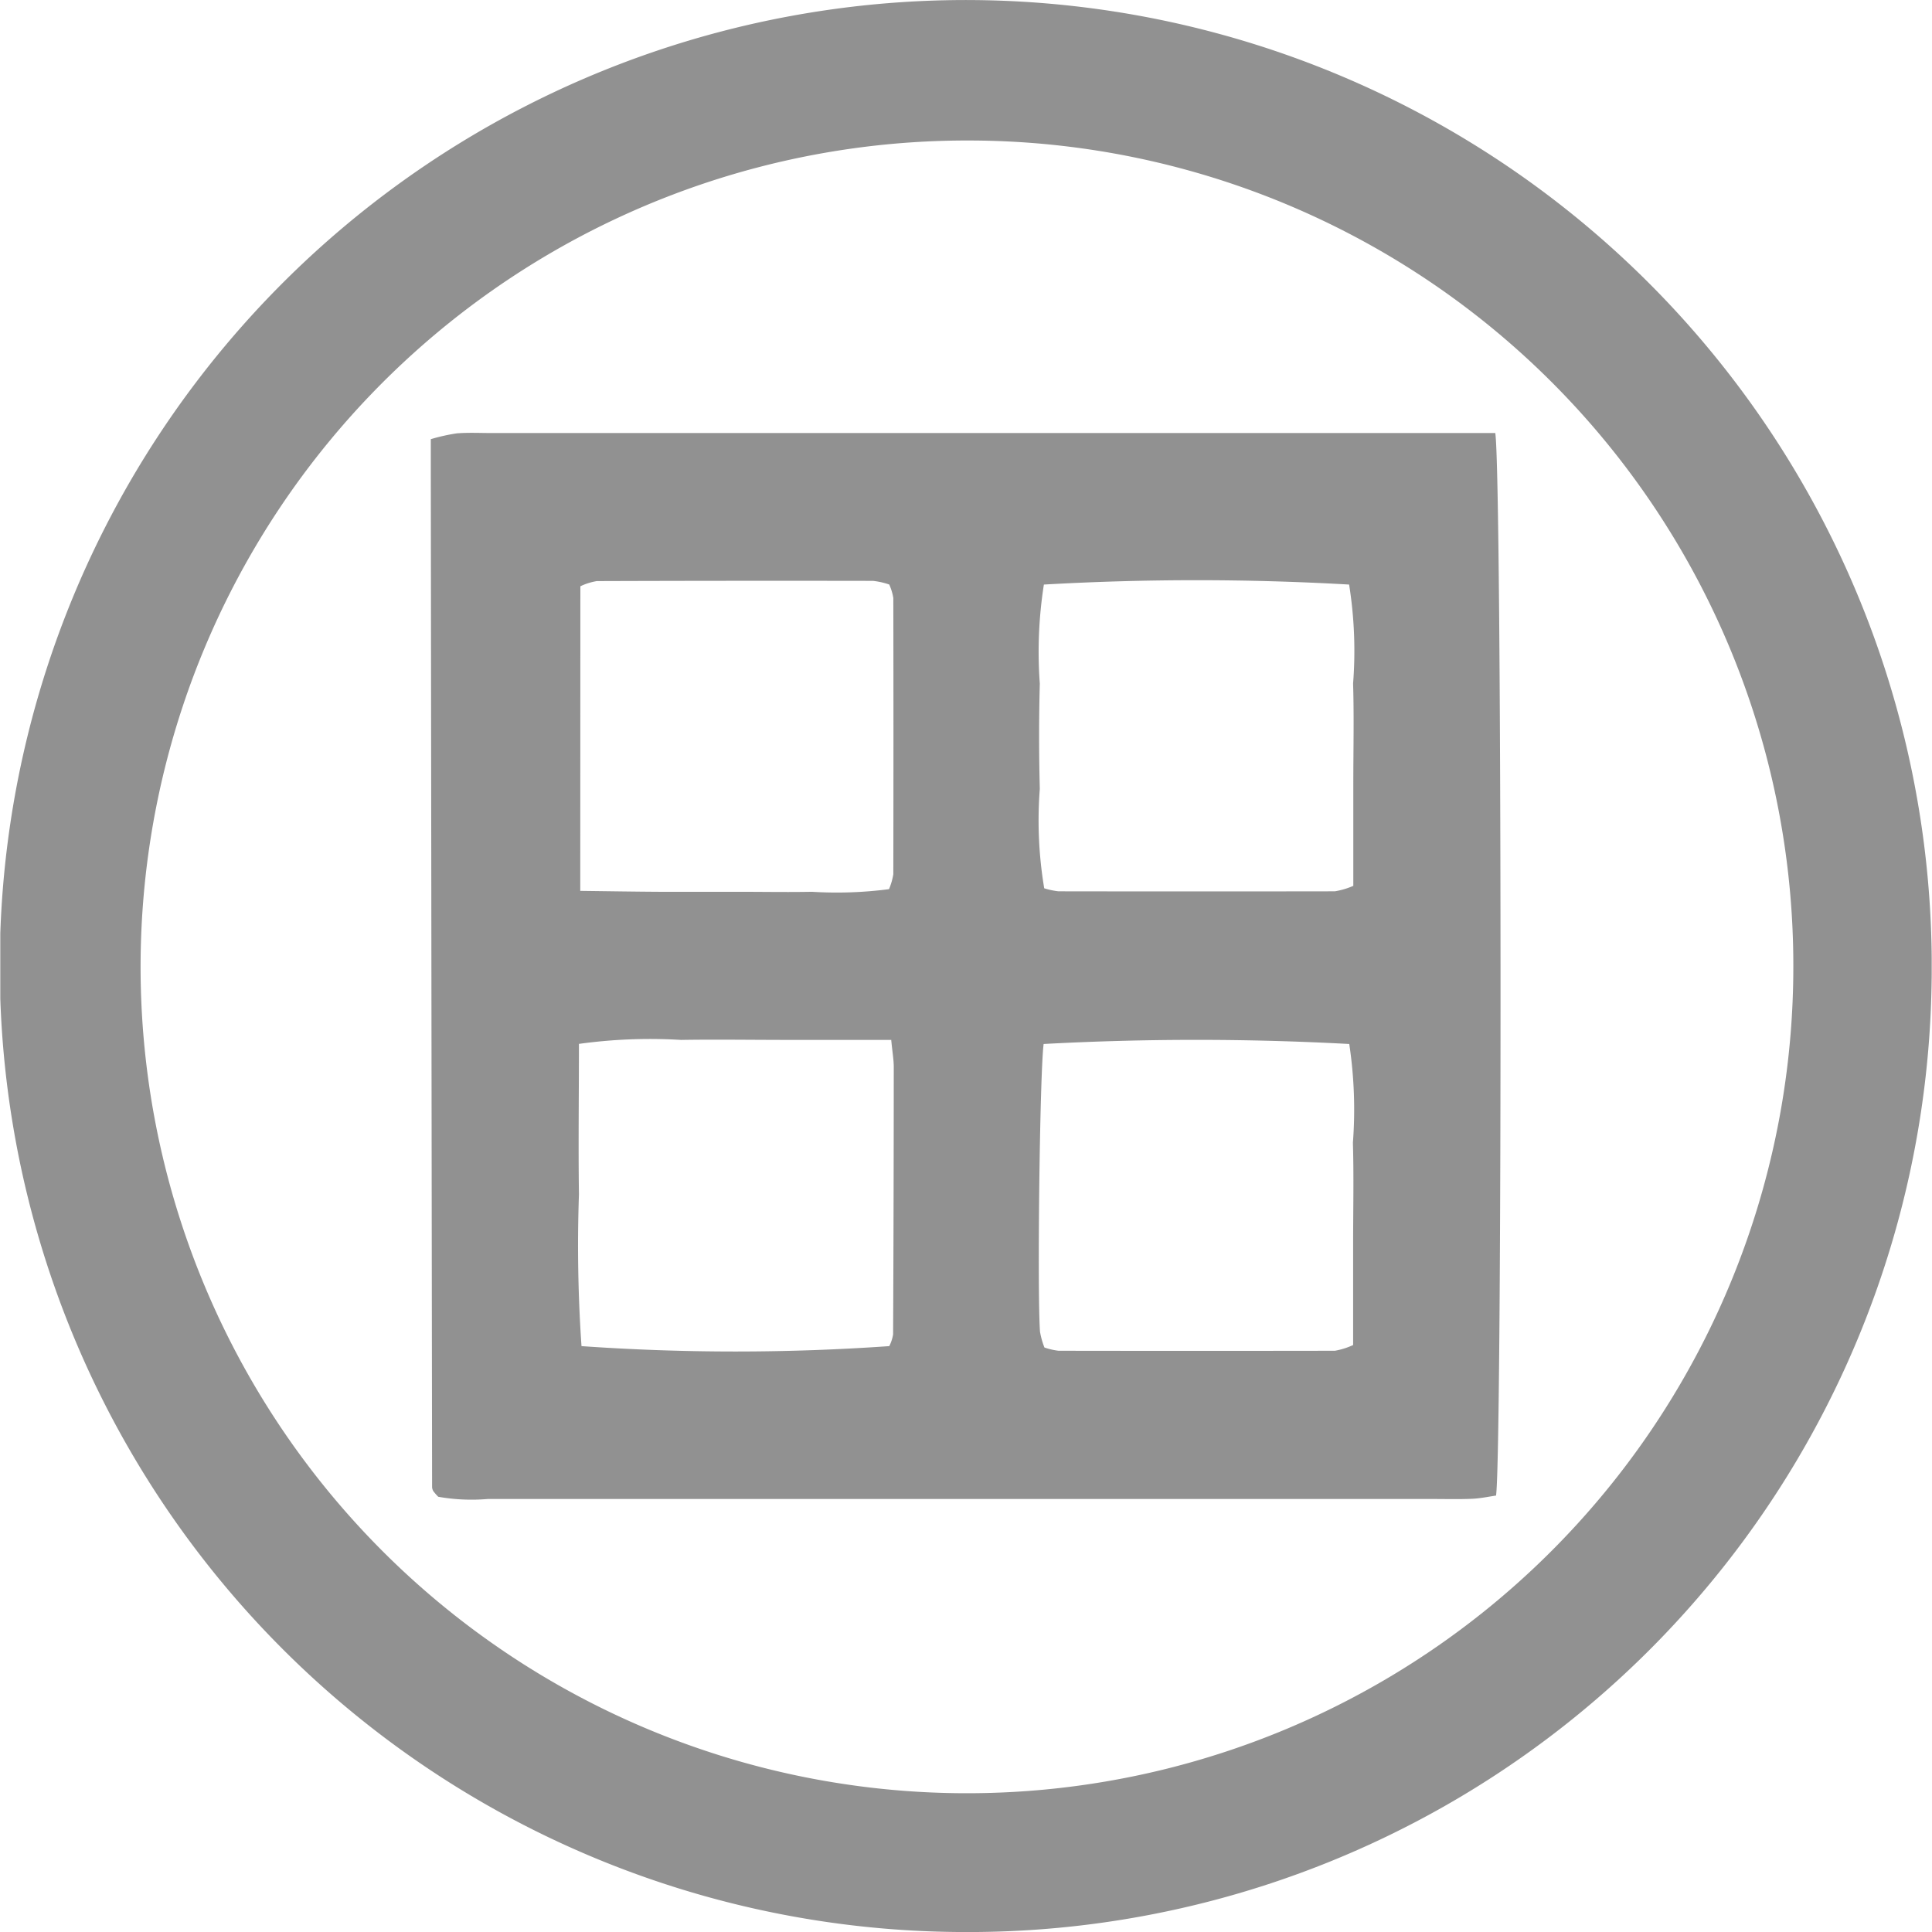
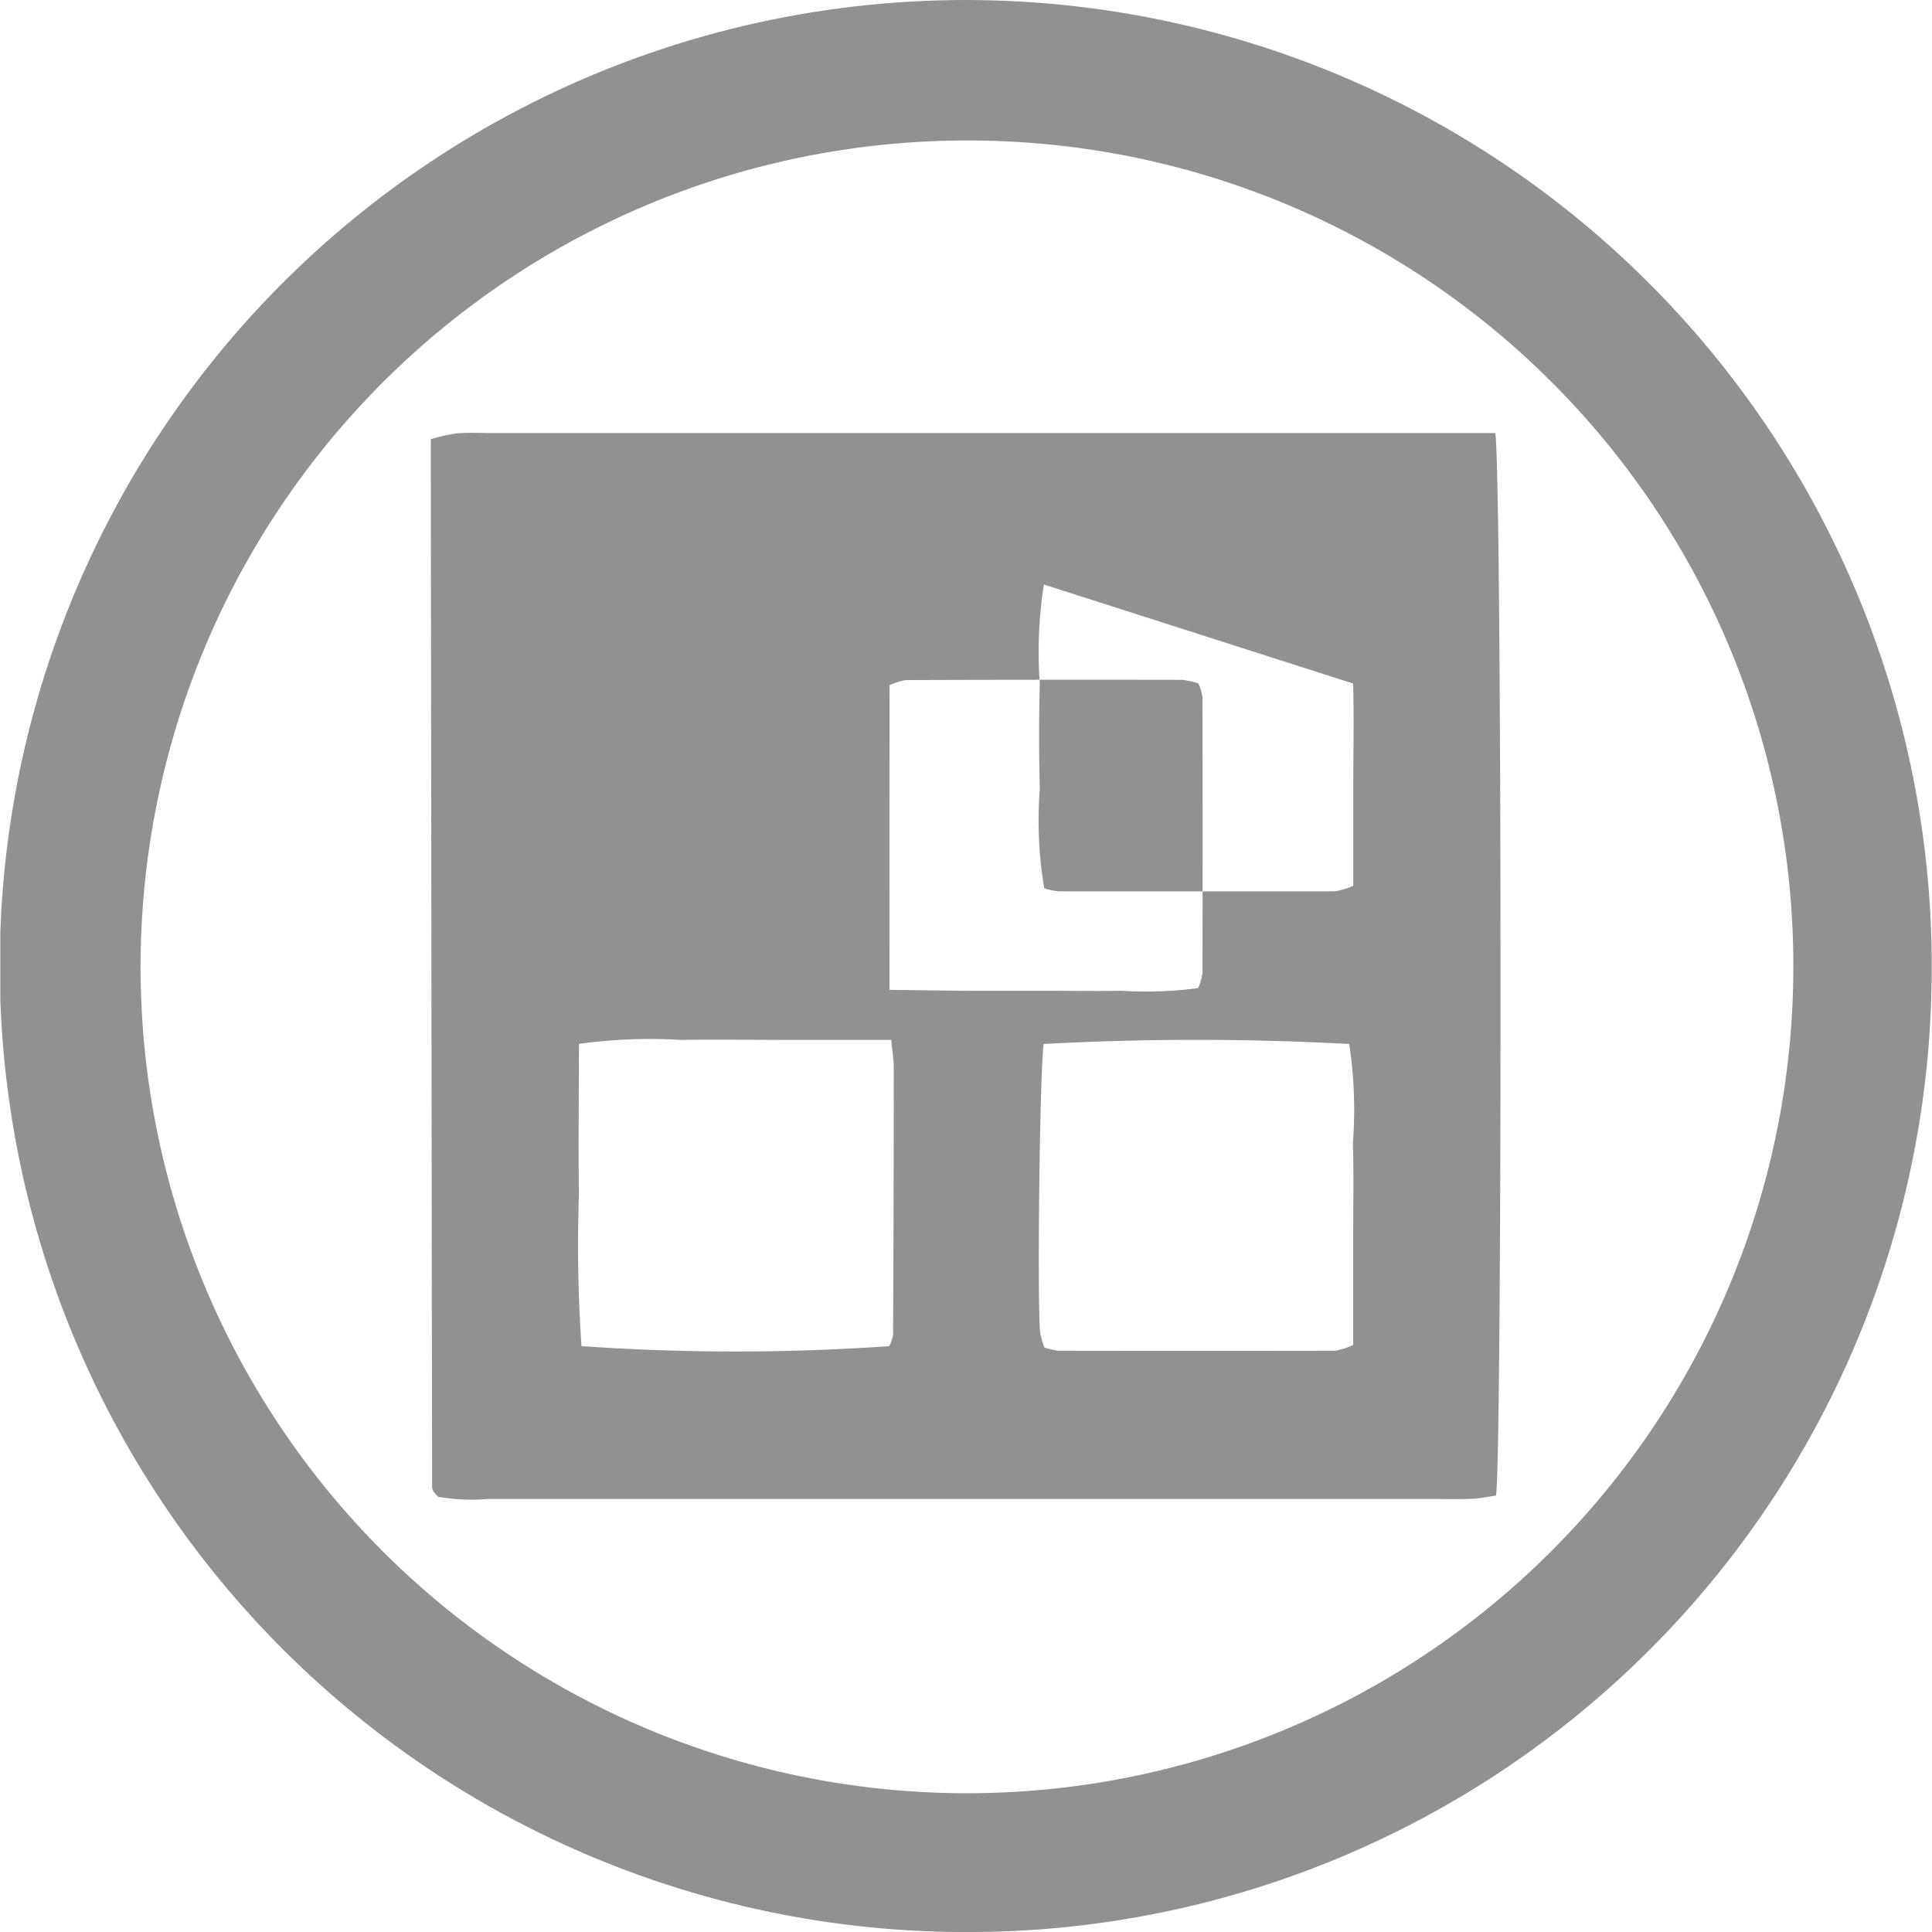
<svg xmlns="http://www.w3.org/2000/svg" version="1.1" width="1000" height="1000">
  <style>
    #light-icon {
      display: inline;
    }
    #dark-icon {
      display: none;
    }

    @media (prefers-color-scheme: dark) {
      #light-icon {
        display: none;
      }
      #dark-icon {
        display: inline;
      }
    }
  </style>
  <g id="light-icon">
    <svg version="1.1" width="1000" height="1000">
      <g>
        <g transform="matrix(18.875,0,0,18.875,0.151,0)" style="filter: contrast(1) brightness(0.6)">
          <svg version="1.1" width="52.964" height="52.98">
            <svg width="52.964" height="52.98" viewBox="0 0 52.964 52.98">
              <g id="logo_maruta_write" transform="translate(-56 -27.251)">
                <g id="グループ_3594" data-name="グループ 3594" transform="translate(-4)">
                  <path id="パス_19864" data-name="パス 19864" d="M277.723,113.188A26.49,26.49,0,1,1,304.25,87.266a26.417,26.417,0,0,1-26.526,25.922m.144-49.128a22.661,22.661,0,1,0,22.592,22.767,22.623,22.623,0,0,0-22.592-22.767" transform="translate(-191.291 -32.956)" fill="#919191" />
-                   <path id="パス_19865" data-name="パス 19865" d="M316.443,96.369c.185,1.18.192,27.977.021,29.139-.2.029-.425.078-.651.088-.361.016-.723.006-1.085.006q-12.957,0-25.914,0a5.261,5.261,0,0,1-1.357-.061,1.38,1.38,0,0,1-.135-.154.236.236,0,0,1-.034-.111q-.019-13.861-.035-27.722c0-.319,0-.638,0-1.015a5.224,5.224,0,0,1,.708-.159c.319-.026.642-.009.963-.009h27.521Zm-16.57,16.644H297c-.962,0-1.924-.016-2.885,0a14.175,14.175,0,0,0-2.8.109c0,1.419-.019,2.776,0,4.132a40.38,40.38,0,0,0,.07,4.156,60.435,60.435,0,0,0,8.44,0,1.092,1.092,0,0,0,.105-.322q.017-3.667.018-7.334c0-.194-.035-.387-.07-.745m4.18.114c-.106.827-.177,6.754-.1,7.889a2.165,2.165,0,0,0,.122.436,1.916,1.916,0,0,0,.386.089q3.79.006,7.579,0a2.023,2.023,0,0,0,.5-.157V118.6c0-.923.021-1.846-.006-2.767a12.067,12.067,0,0,0-.1-2.708,77.467,77.467,0,0,0-8.384,0m.01-12.6a11.889,11.889,0,0,0-.112,2.717q-.038,1.443,0,2.887a11.268,11.268,0,0,0,.121,2.726,2.092,2.092,0,0,0,.391.083q3.79.006,7.579,0a2.137,2.137,0,0,0,.506-.15v-2.781c0-.922.022-1.846-.006-2.767a11.551,11.551,0,0,0-.109-2.714,73.338,73.338,0,0,0-8.369,0m-12.715,8.4c.8.01,1.47.021,2.143.025.722,0,1.443,0,2.164,0,.681,0,1.363.013,2.044,0a11.084,11.084,0,0,0,2.116-.072,1.792,1.792,0,0,0,.118-.41q.007-3.787,0-7.574a1.476,1.476,0,0,0-.112-.37,2.024,2.024,0,0,0-.446-.1q-3.787-.007-7.573.006a1.679,1.679,0,0,0-.451.142Z" transform="translate(-215.447 -57.245)" fill="#919191" />
+                   <path id="パス_19865" data-name="パス 19865" d="M316.443,96.369c.185,1.18.192,27.977.021,29.139-.2.029-.425.078-.651.088-.361.016-.723.006-1.085.006q-12.957,0-25.914,0a5.261,5.261,0,0,1-1.357-.061,1.38,1.38,0,0,1-.135-.154.236.236,0,0,1-.034-.111q-.019-13.861-.035-27.722c0-.319,0-.638,0-1.015a5.224,5.224,0,0,1,.708-.159c.319-.026.642-.009.963-.009h27.521Zm-16.57,16.644H297c-.962,0-1.924-.016-2.885,0a14.175,14.175,0,0,0-2.8.109c0,1.419-.019,2.776,0,4.132a40.38,40.38,0,0,0,.07,4.156,60.435,60.435,0,0,0,8.44,0,1.092,1.092,0,0,0,.105-.322q.017-3.667.018-7.334c0-.194-.035-.387-.07-.745m4.18.114c-.106.827-.177,6.754-.1,7.889a2.165,2.165,0,0,0,.122.436,1.916,1.916,0,0,0,.386.089q3.79.006,7.579,0a2.023,2.023,0,0,0,.5-.157V118.6c0-.923.021-1.846-.006-2.767a12.067,12.067,0,0,0-.1-2.708,77.467,77.467,0,0,0-8.384,0m.01-12.6a11.889,11.889,0,0,0-.112,2.717q-.038,1.443,0,2.887a11.268,11.268,0,0,0,.121,2.726,2.092,2.092,0,0,0,.391.083q3.79.006,7.579,0a2.137,2.137,0,0,0,.506-.15v-2.781c0-.922.022-1.846-.006-2.767m-12.715,8.4c.8.01,1.47.021,2.143.025.722,0,1.443,0,2.164,0,.681,0,1.363.013,2.044,0a11.084,11.084,0,0,0,2.116-.072,1.792,1.792,0,0,0,.118-.41q.007-3.787,0-7.574a1.476,1.476,0,0,0-.112-.37,2.024,2.024,0,0,0-.446-.1q-3.787-.007-7.573.006a1.679,1.679,0,0,0-.451.142Z" transform="translate(-215.447 -57.245)" fill="#919191" />
                </g>
              </g>
            </svg>
          </svg>
        </g>
      </g>
    </svg>
  </g>
  <g id="dark-icon">
    <svg version="1.1" width="1000" height="1000">
      <g clip-path="url(#SvgjsClipPath1020)">
-         <rect width="1000" height="1000" fill="#ffffff" />
        <g transform="matrix(18.875,0,0,18.875,0.151,0)">
          <svg version="1.1" width="52.964" height="52.98">
            <svg width="52.964" height="52.98" viewBox="0 0 52.964 52.98">
              <g id="logo_maruta_write" transform="translate(-56 -27.251)">
                <g id="グループ_3594" data-name="グループ 3594" transform="translate(-4)">
                  <path id="パス_19864" data-name="パス 19864" d="M277.723,113.188A26.49,26.49,0,1,1,304.25,87.266a26.417,26.417,0,0,1-26.526,25.922m.144-49.128a22.661,22.661,0,1,0,22.592,22.767,22.623,22.623,0,0,0-22.592-22.767" transform="translate(-191.291 -32.956)" fill="#919191" />
-                   <path id="パス_19865" data-name="パス 19865" d="M316.443,96.369c.185,1.18.192,27.977.021,29.139-.2.029-.425.078-.651.088-.361.016-.723.006-1.085.006q-12.957,0-25.914,0a5.261,5.261,0,0,1-1.357-.061,1.38,1.38,0,0,1-.135-.154.236.236,0,0,1-.034-.111q-.019-13.861-.035-27.722c0-.319,0-.638,0-1.015a5.224,5.224,0,0,1,.708-.159c.319-.026.642-.009.963-.009h27.521Zm-16.57,16.644H297c-.962,0-1.924-.016-2.885,0a14.175,14.175,0,0,0-2.8.109c0,1.419-.019,2.776,0,4.132a40.38,40.38,0,0,0,.07,4.156,60.435,60.435,0,0,0,8.44,0,1.092,1.092,0,0,0,.105-.322q.017-3.667.018-7.334c0-.194-.035-.387-.07-.745m4.18.114c-.106.827-.177,6.754-.1,7.889a2.165,2.165,0,0,0,.122.436,1.916,1.916,0,0,0,.386.089q3.79.006,7.579,0a2.023,2.023,0,0,0,.5-.157V118.6c0-.923.021-1.846-.006-2.767a12.067,12.067,0,0,0-.1-2.708,77.467,77.467,0,0,0-8.384,0m.01-12.6a11.889,11.889,0,0,0-.112,2.717q-.038,1.443,0,2.887a11.268,11.268,0,0,0,.121,2.726,2.092,2.092,0,0,0,.391.083q3.79.006,7.579,0a2.137,2.137,0,0,0,.506-.15v-2.781c0-.922.022-1.846-.006-2.767a11.551,11.551,0,0,0-.109-2.714,73.338,73.338,0,0,0-8.369,0m-12.715,8.4c.8.01,1.47.021,2.143.025.722,0,1.443,0,2.164,0,.681,0,1.363.013,2.044,0a11.084,11.084,0,0,0,2.116-.072,1.792,1.792,0,0,0,.118-.41q.007-3.787,0-7.574a1.476,1.476,0,0,0-.112-.37,2.024,2.024,0,0,0-.446-.1q-3.787-.007-7.573.006a1.679,1.679,0,0,0-.451.142Z" transform="translate(-215.447 -57.245)" fill="#919191" />
                </g>
              </g>
            </svg>
          </svg>
        </g>
      </g>
      <defs>
        <clipPath id="SvgjsClipPath1020">
-           <rect width="1000" height="1000" x="0" y="0" rx="0" ry="0" />
-         </clipPath>
+           </clipPath>
      </defs>
    </svg>
  </g>
</svg>